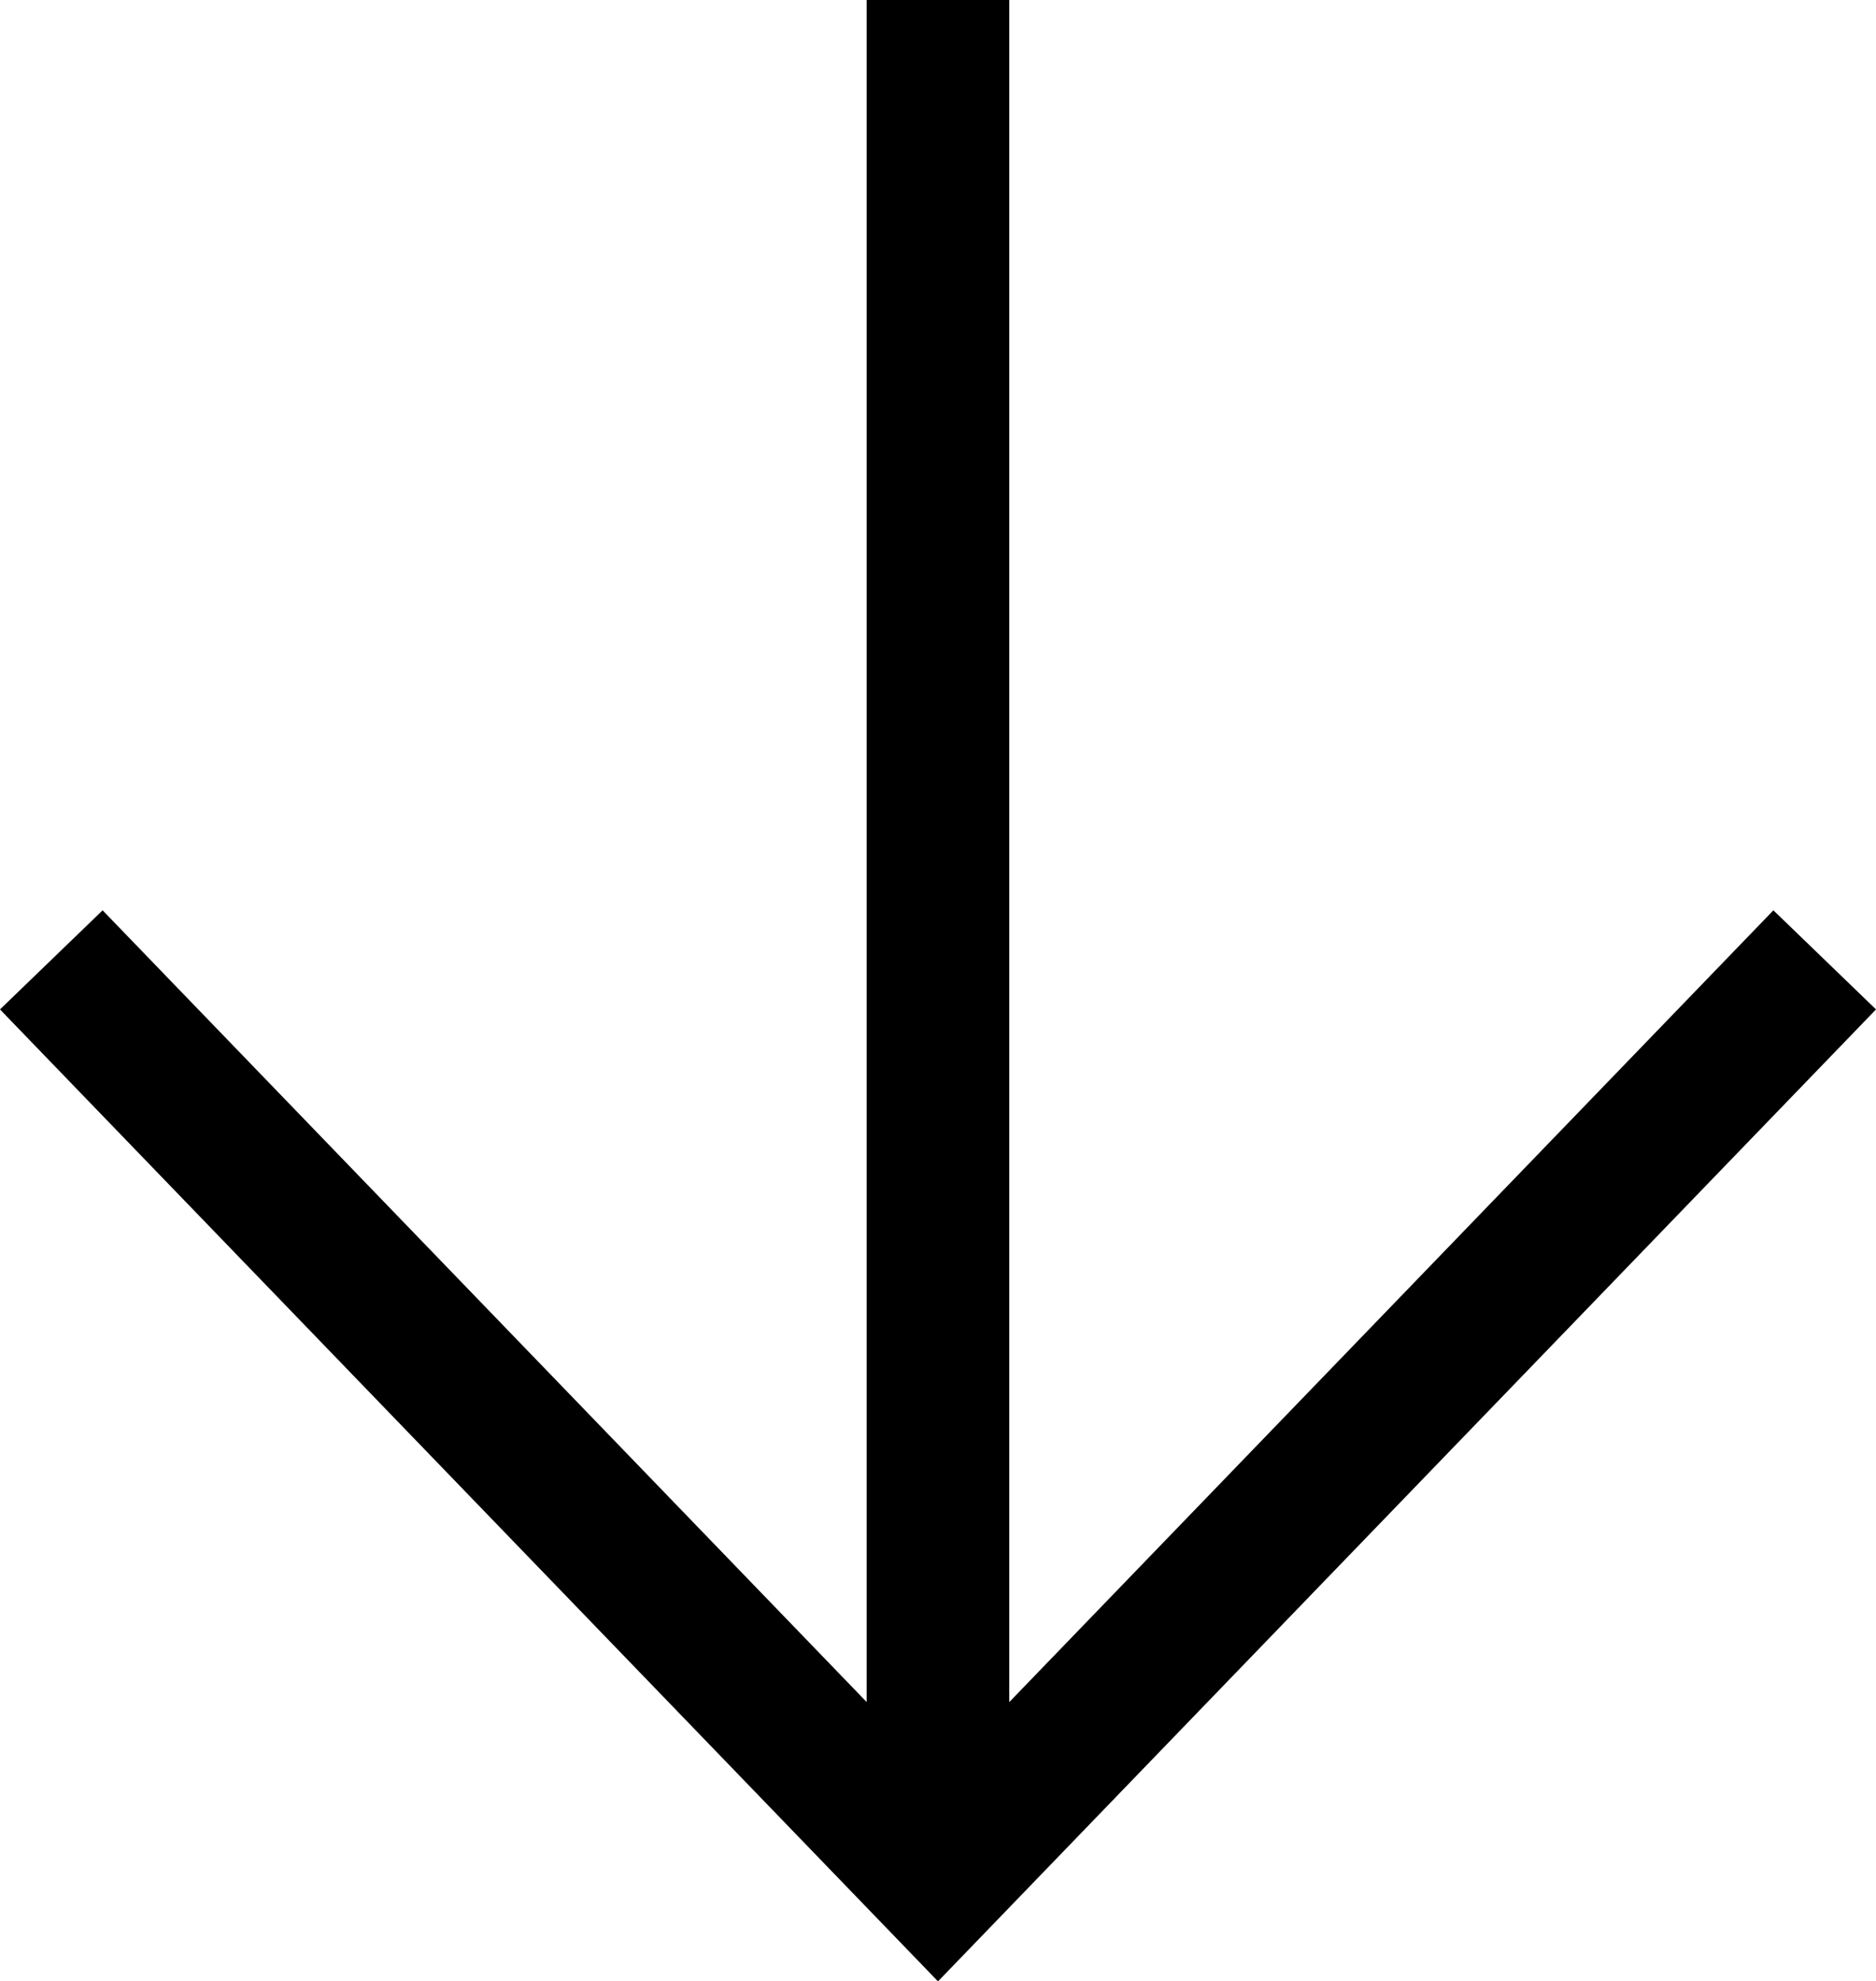
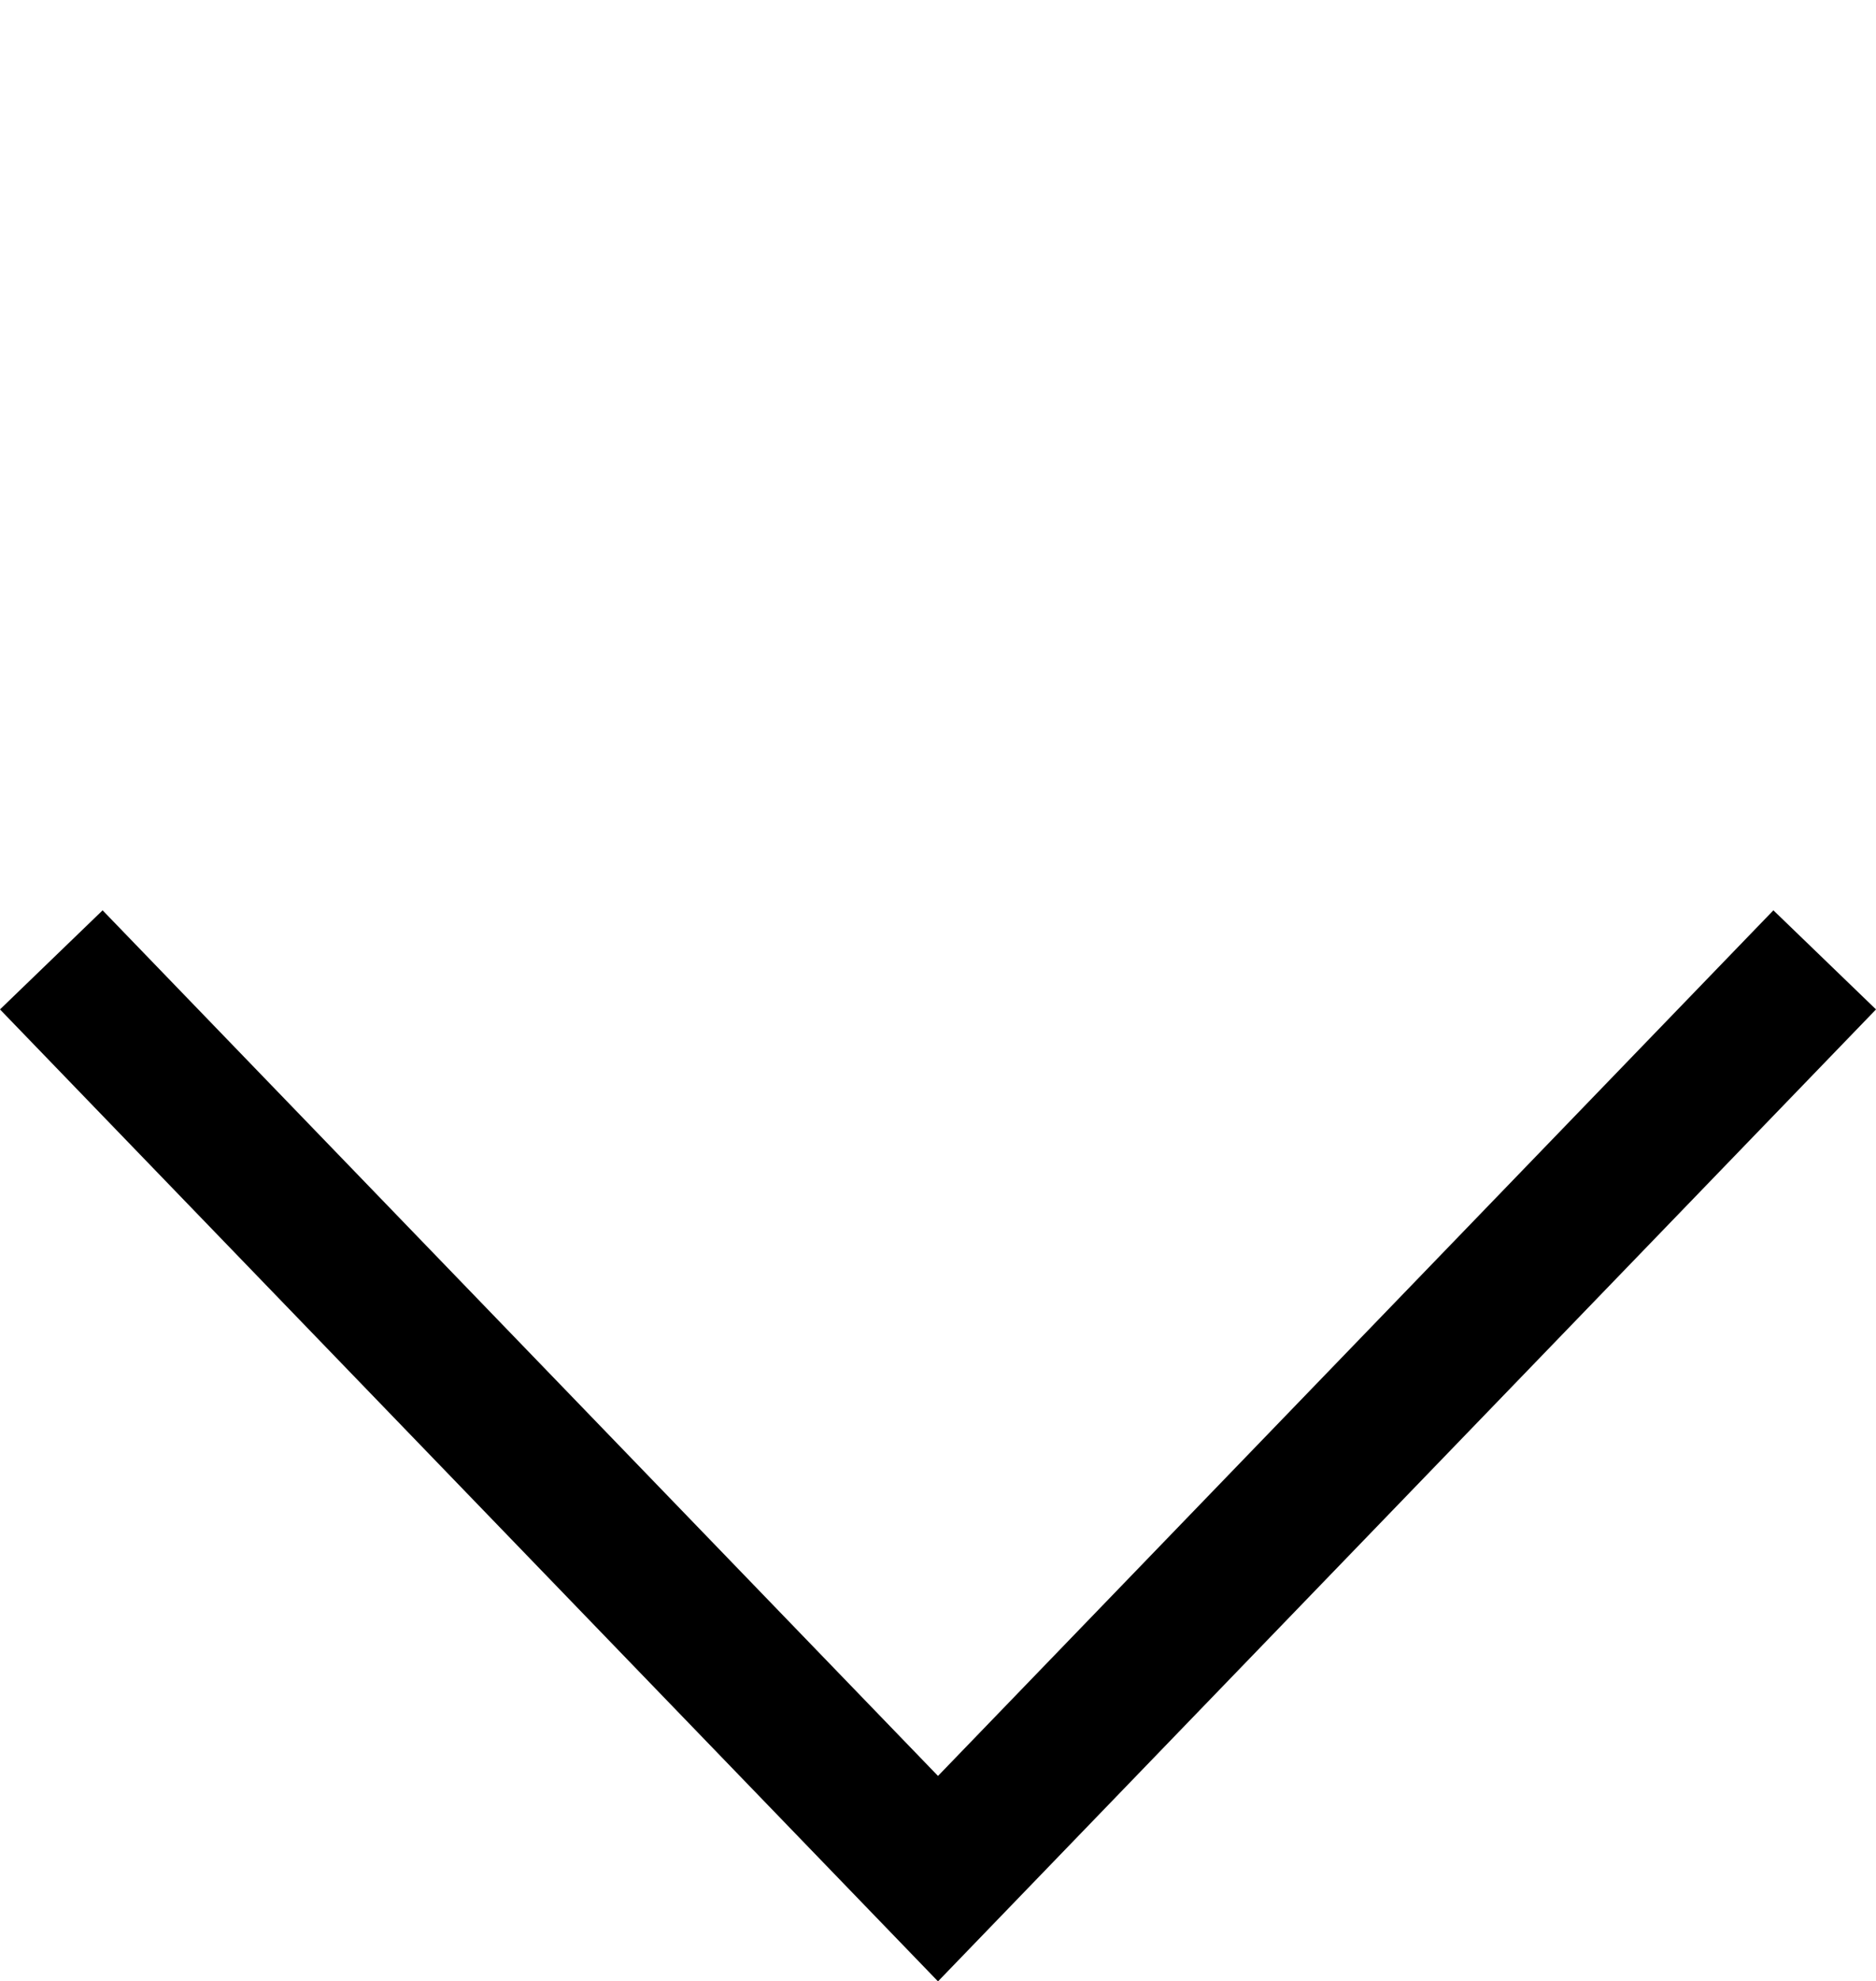
<svg xmlns="http://www.w3.org/2000/svg" width="39.458" height="41.659" viewBox="0 0 39.458 41.659">
  <g id="Groupe_688" data-name="Groupe 688" transform="translate(179.188 -71.781) rotate(90)">
-     <line id="Ligne_35" data-name="Ligne 35" x2="39.087" transform="translate(71.781 159.46)" fill="#fff" stroke="#000" stroke-width="3" />
    <path id="Tracé_531" data-name="Tracé 531" d="M100.024,178.109l19.318-18.65-19.318-18.65" transform="translate(-8.061 0)" fill="none" stroke="#000" stroke-width="3" />
  </g>
</svg>